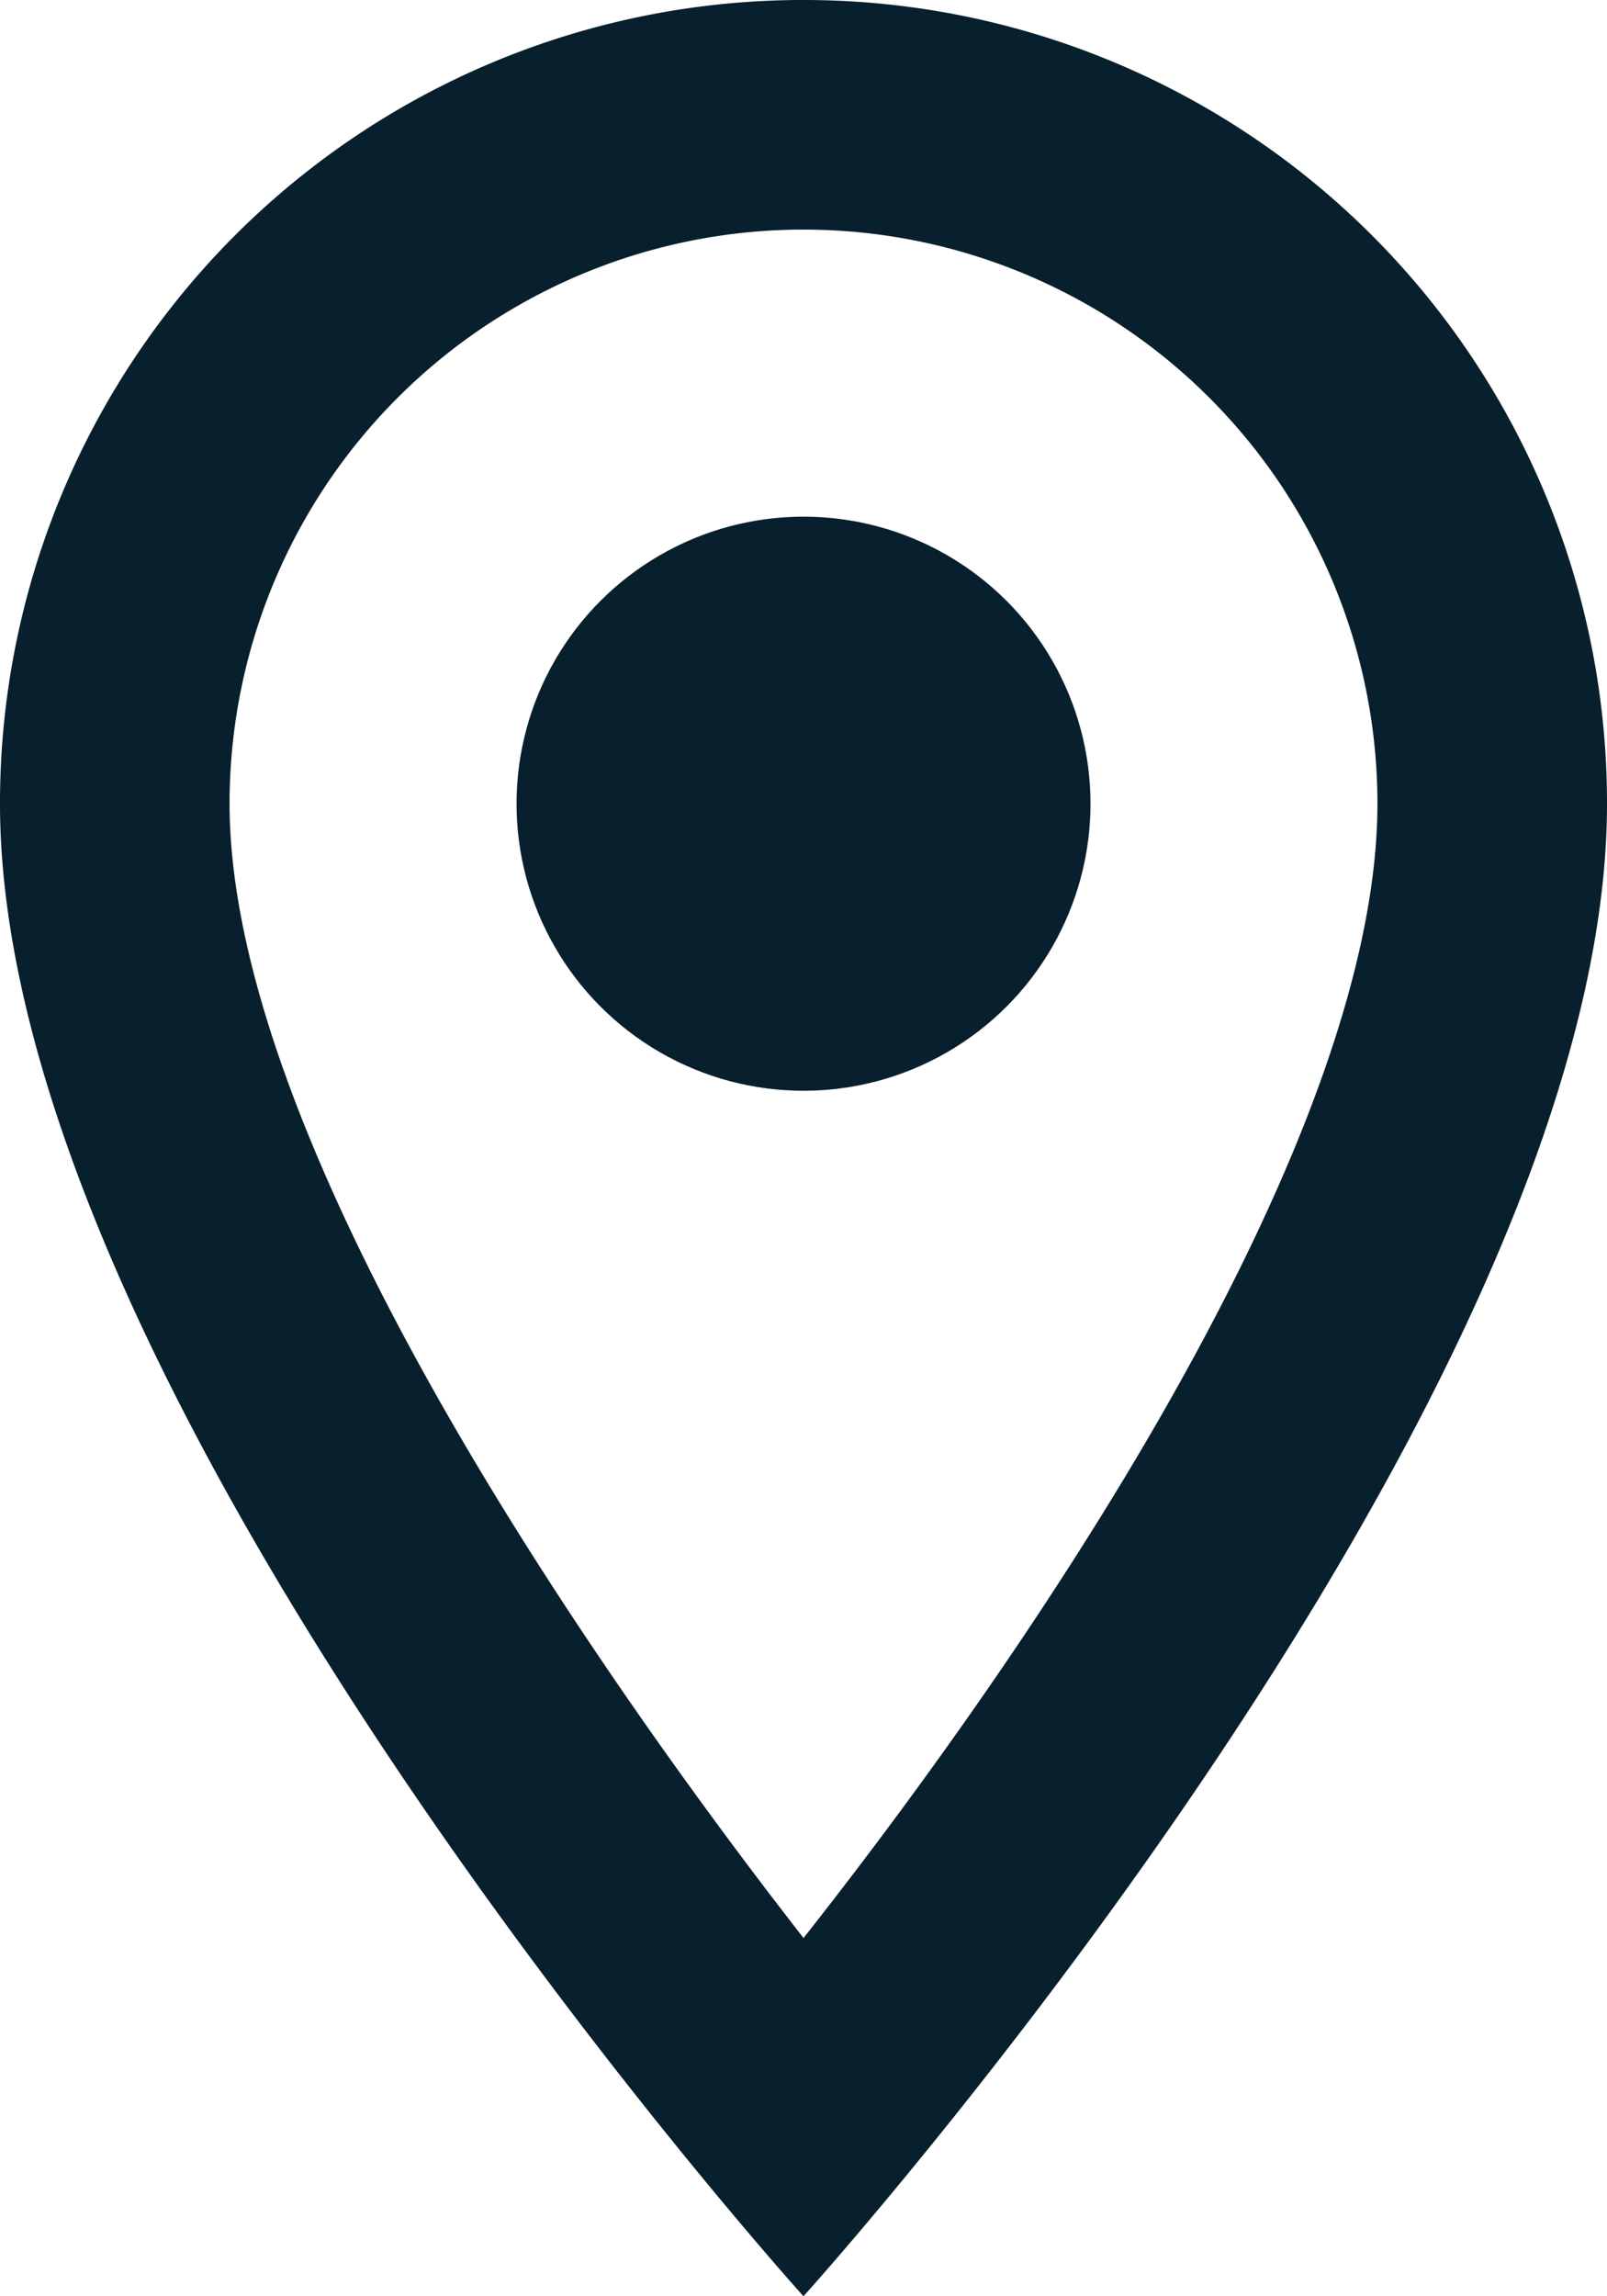
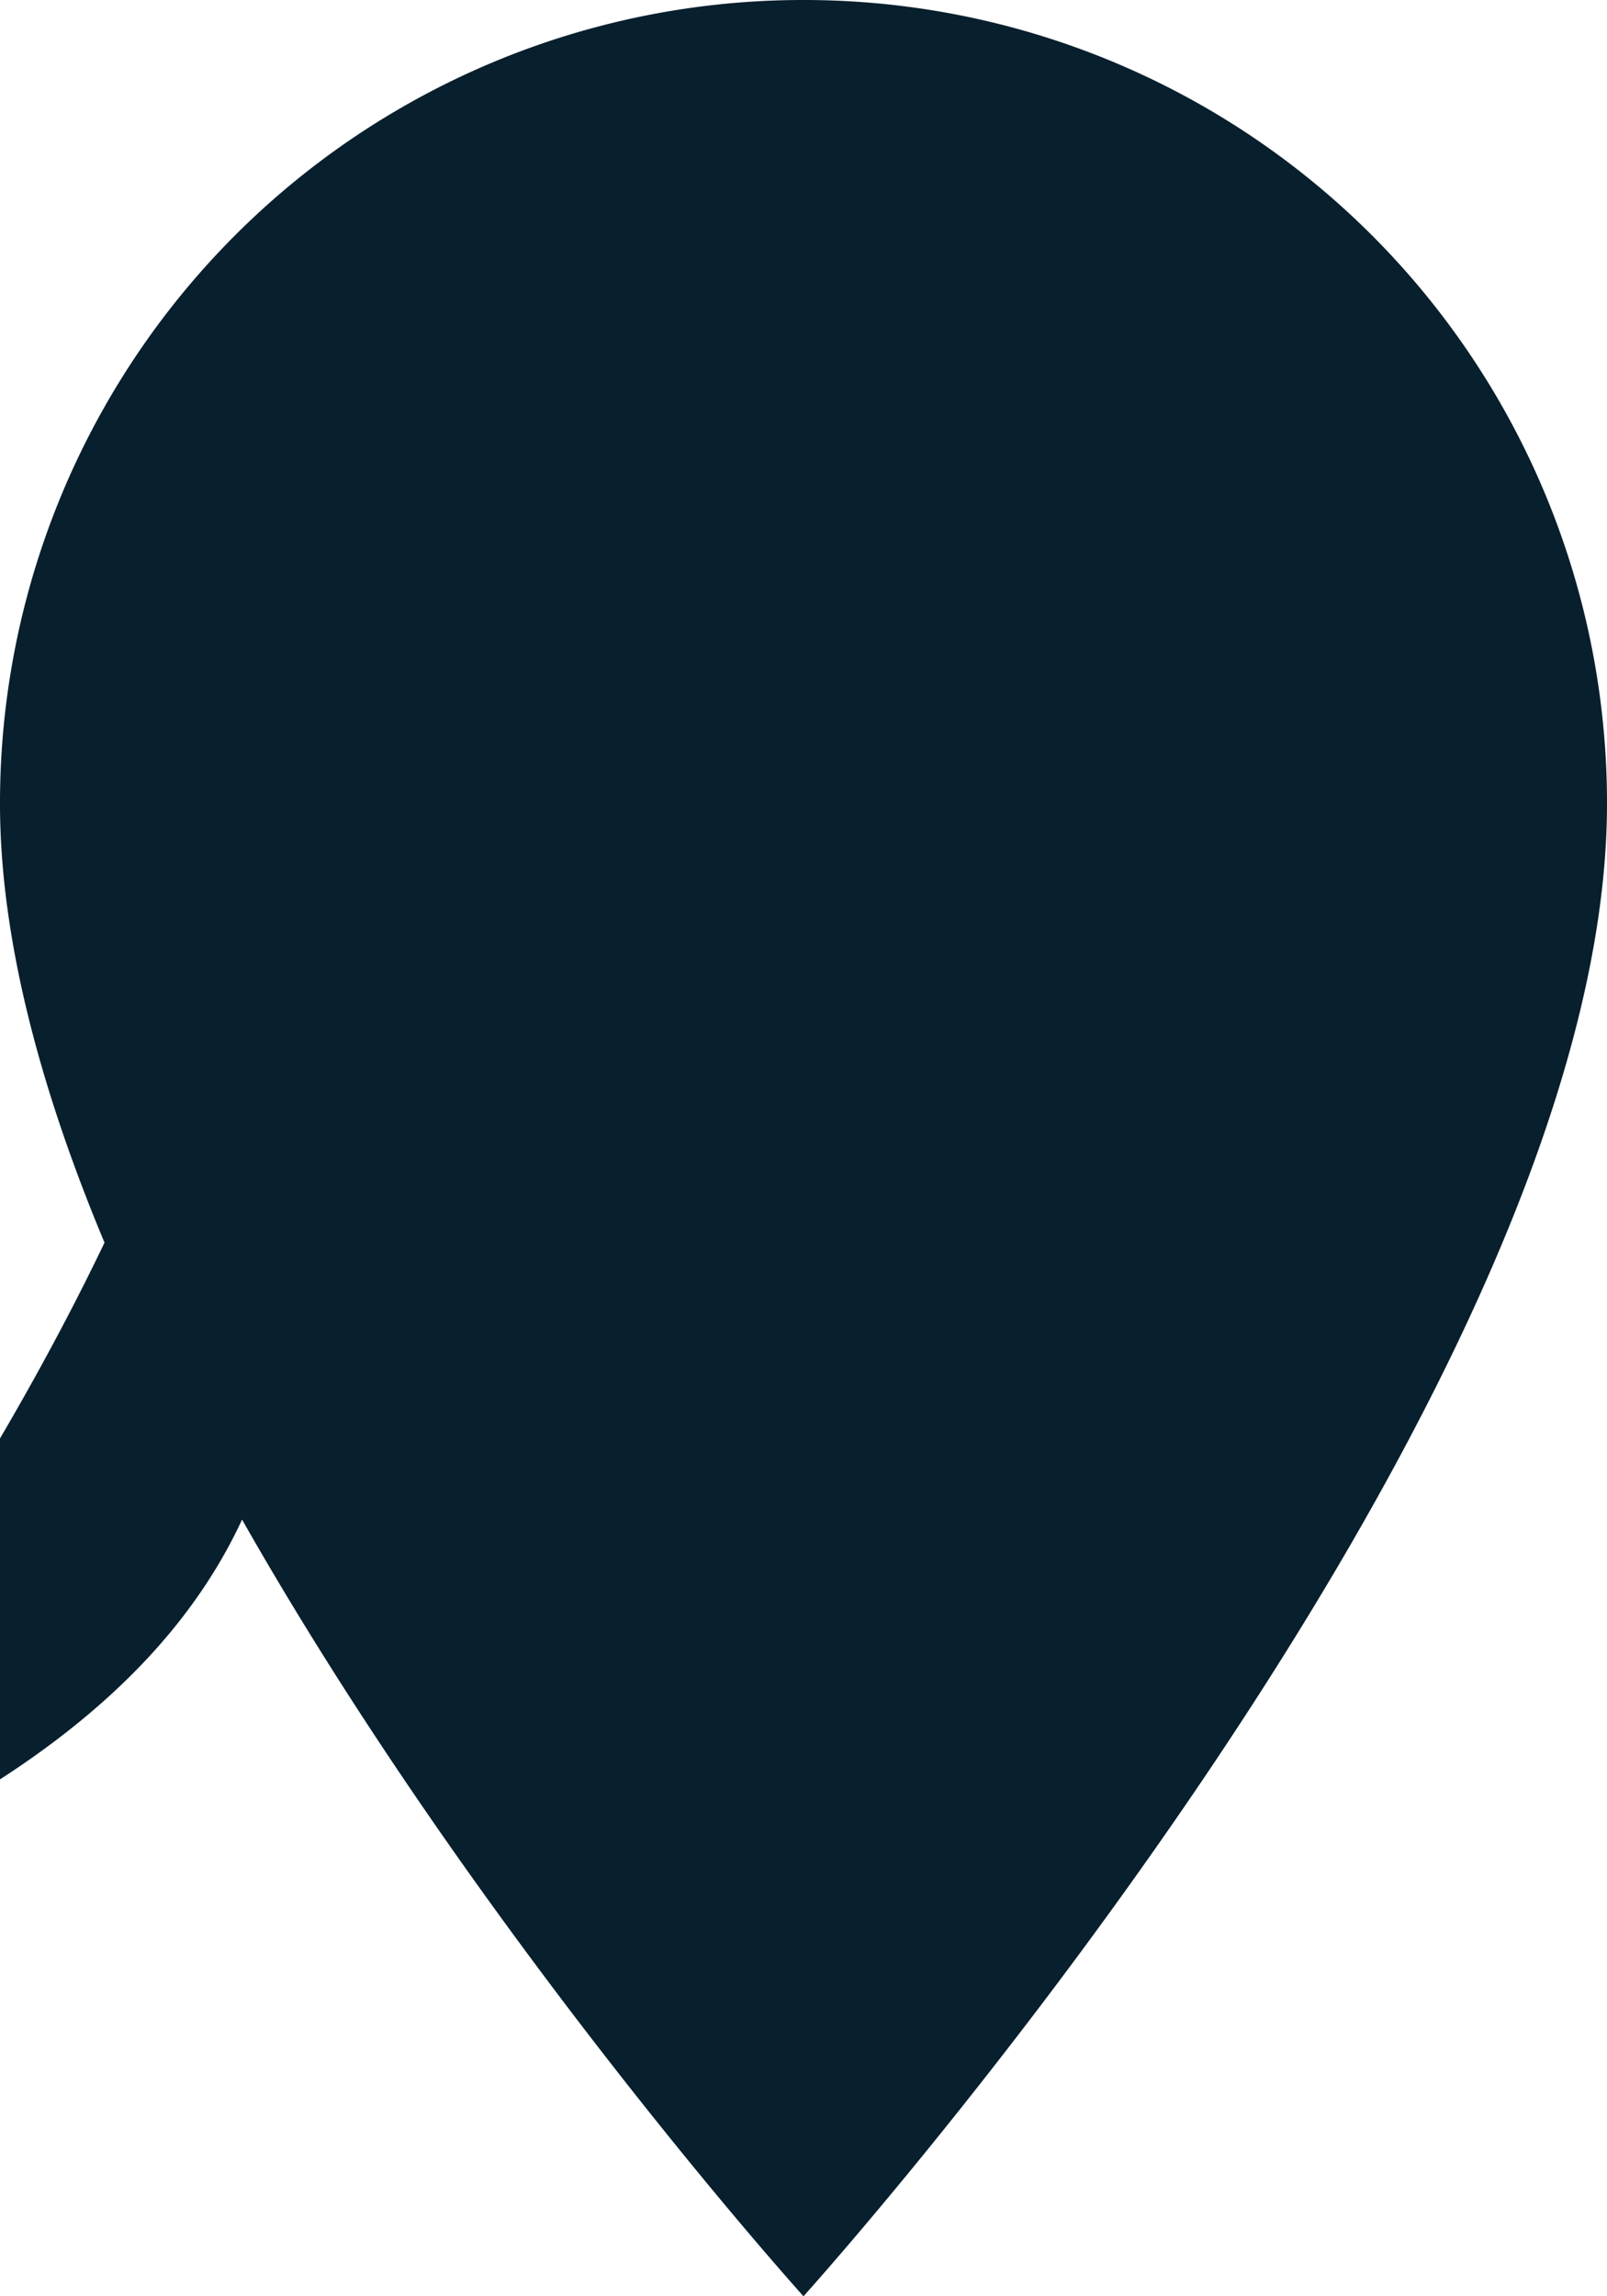
<svg xmlns="http://www.w3.org/2000/svg" id="Groupe_416" data-name="Groupe 416" width="33.559" height="47.941" viewBox="0 0 33.559 47.941">
-   <path id="Tracé_1971" data-name="Tracé 1971" d="M21.779,2A16.767,16.767,0,0,0,5,18.779C5,31.364,21.779,49.941,21.779,49.941S38.559,31.364,38.559,18.779A16.767,16.767,0,0,0,21.779,2ZM9.794,18.779a11.985,11.985,0,0,1,23.971,0c0,6.9-6.9,17.235-11.985,23.683C16.794,36.062,9.794,25.611,9.794,18.779Z" transform="translate(-5 -2)" fill="#081f2d" />
-   <ellipse id="Ellipse_21" data-name="Ellipse 21" cx="5.993" cy="5.993" rx="5.993" ry="5.993" transform="translate(10.787 10.787)" fill="#081f2d" />
+   <path id="Tracé_1971" data-name="Tracé 1971" d="M21.779,2A16.767,16.767,0,0,0,5,18.779C5,31.364,21.779,49.941,21.779,49.941S38.559,31.364,38.559,18.779A16.767,16.767,0,0,0,21.779,2ZM9.794,18.779c0,6.9-6.9,17.235-11.985,23.683C16.794,36.062,9.794,25.611,9.794,18.779Z" transform="translate(-5 -2)" fill="#081f2d" />
</svg>